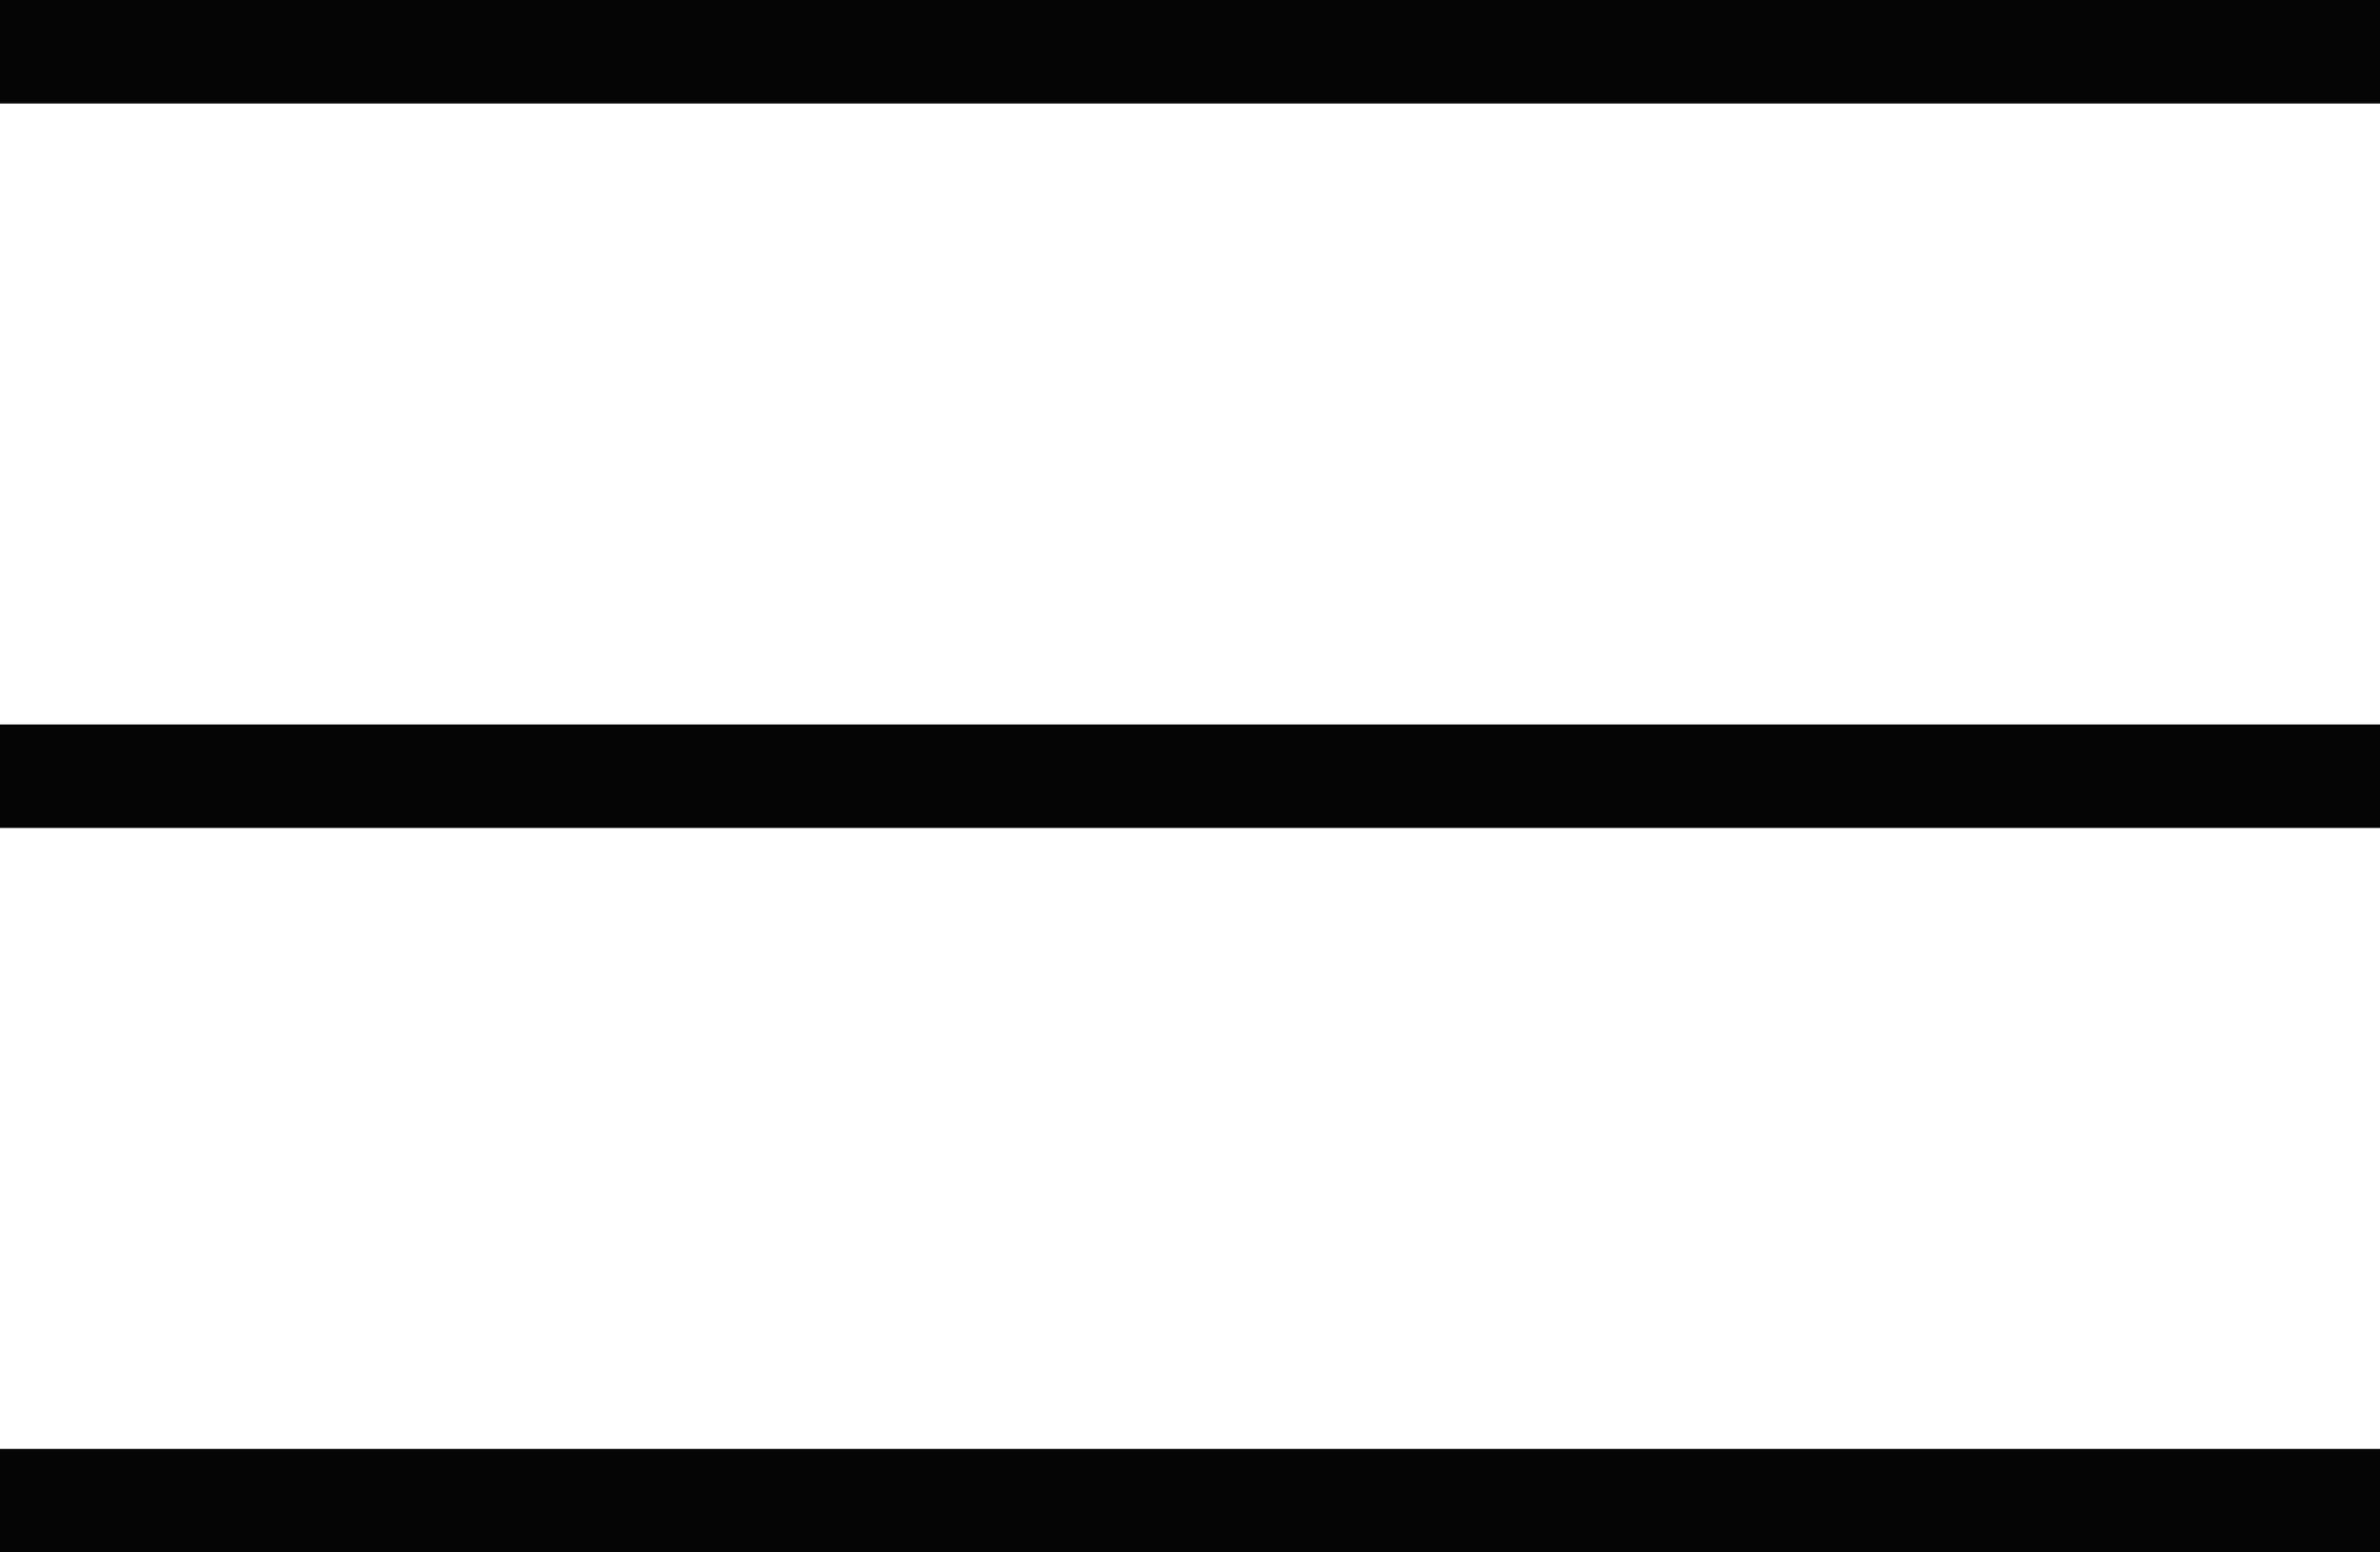
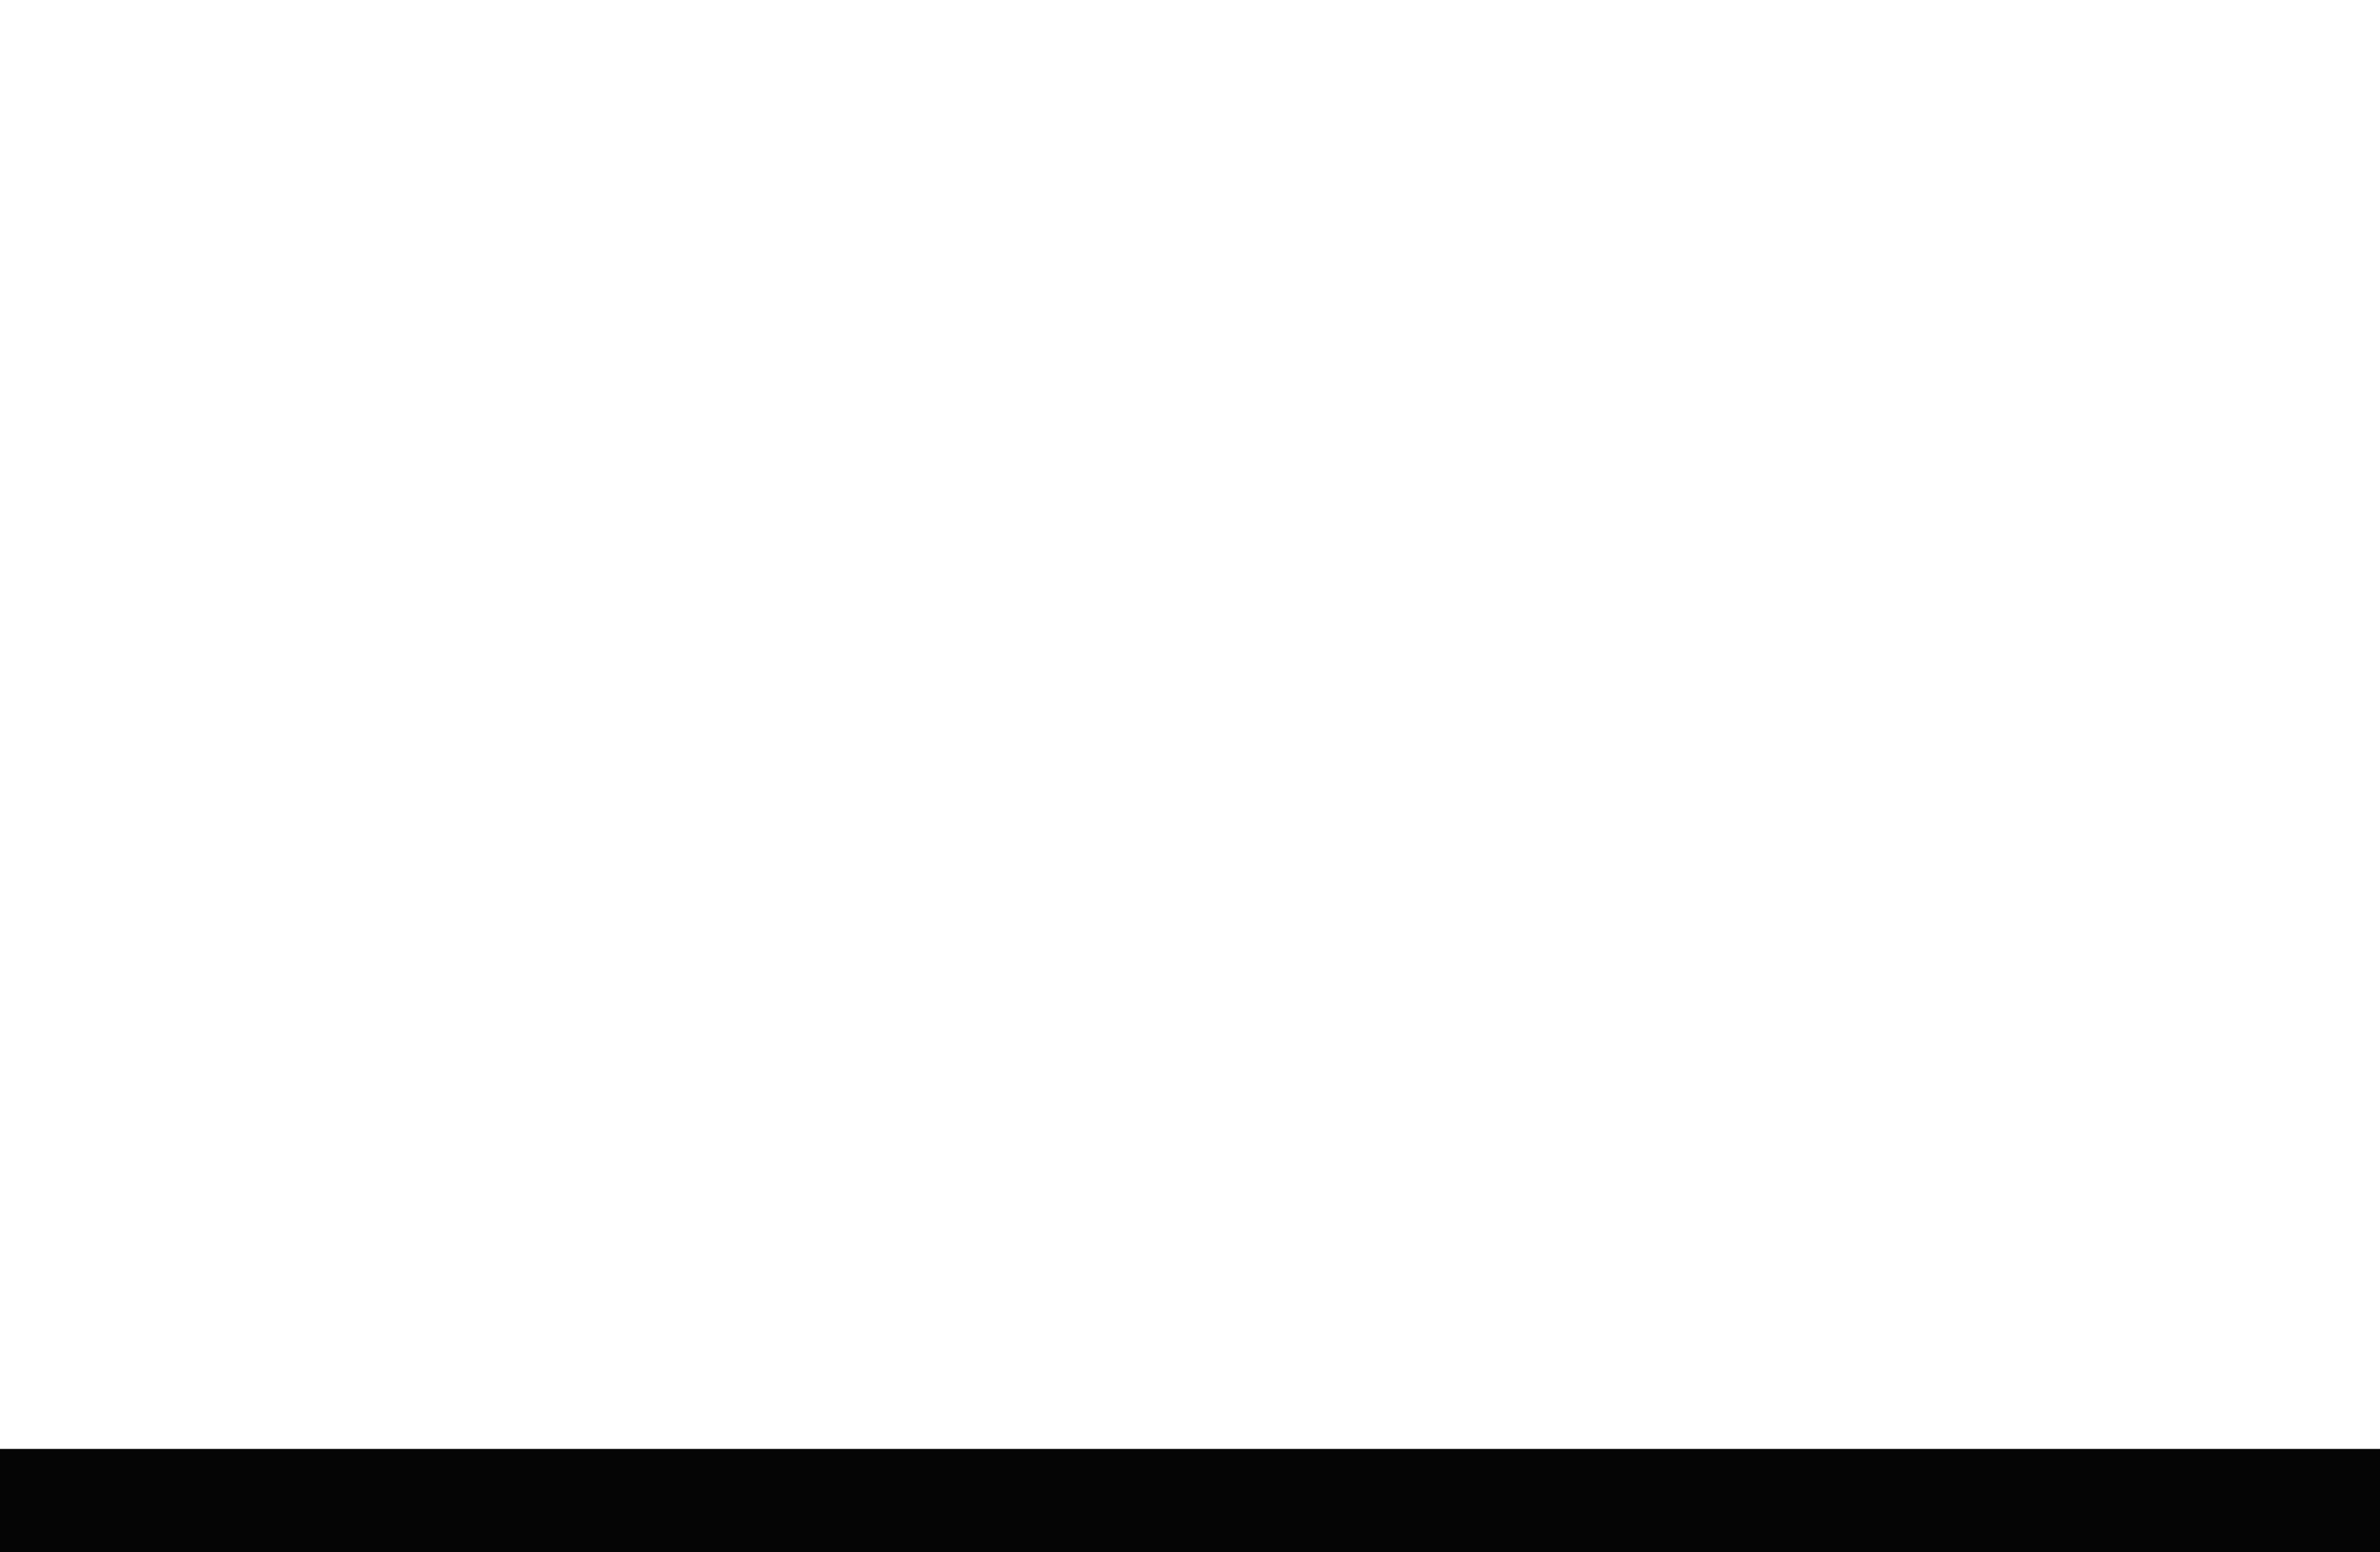
<svg xmlns="http://www.w3.org/2000/svg" width="23" height="15" viewBox="0 0 23 15" fill="none">
-   <rect width="23" height="1" fill="#050505" />
-   <rect y="7" width="23" height="1" fill="#050505" />
  <rect y="14" width="23" height="1" fill="#050505" />
</svg>